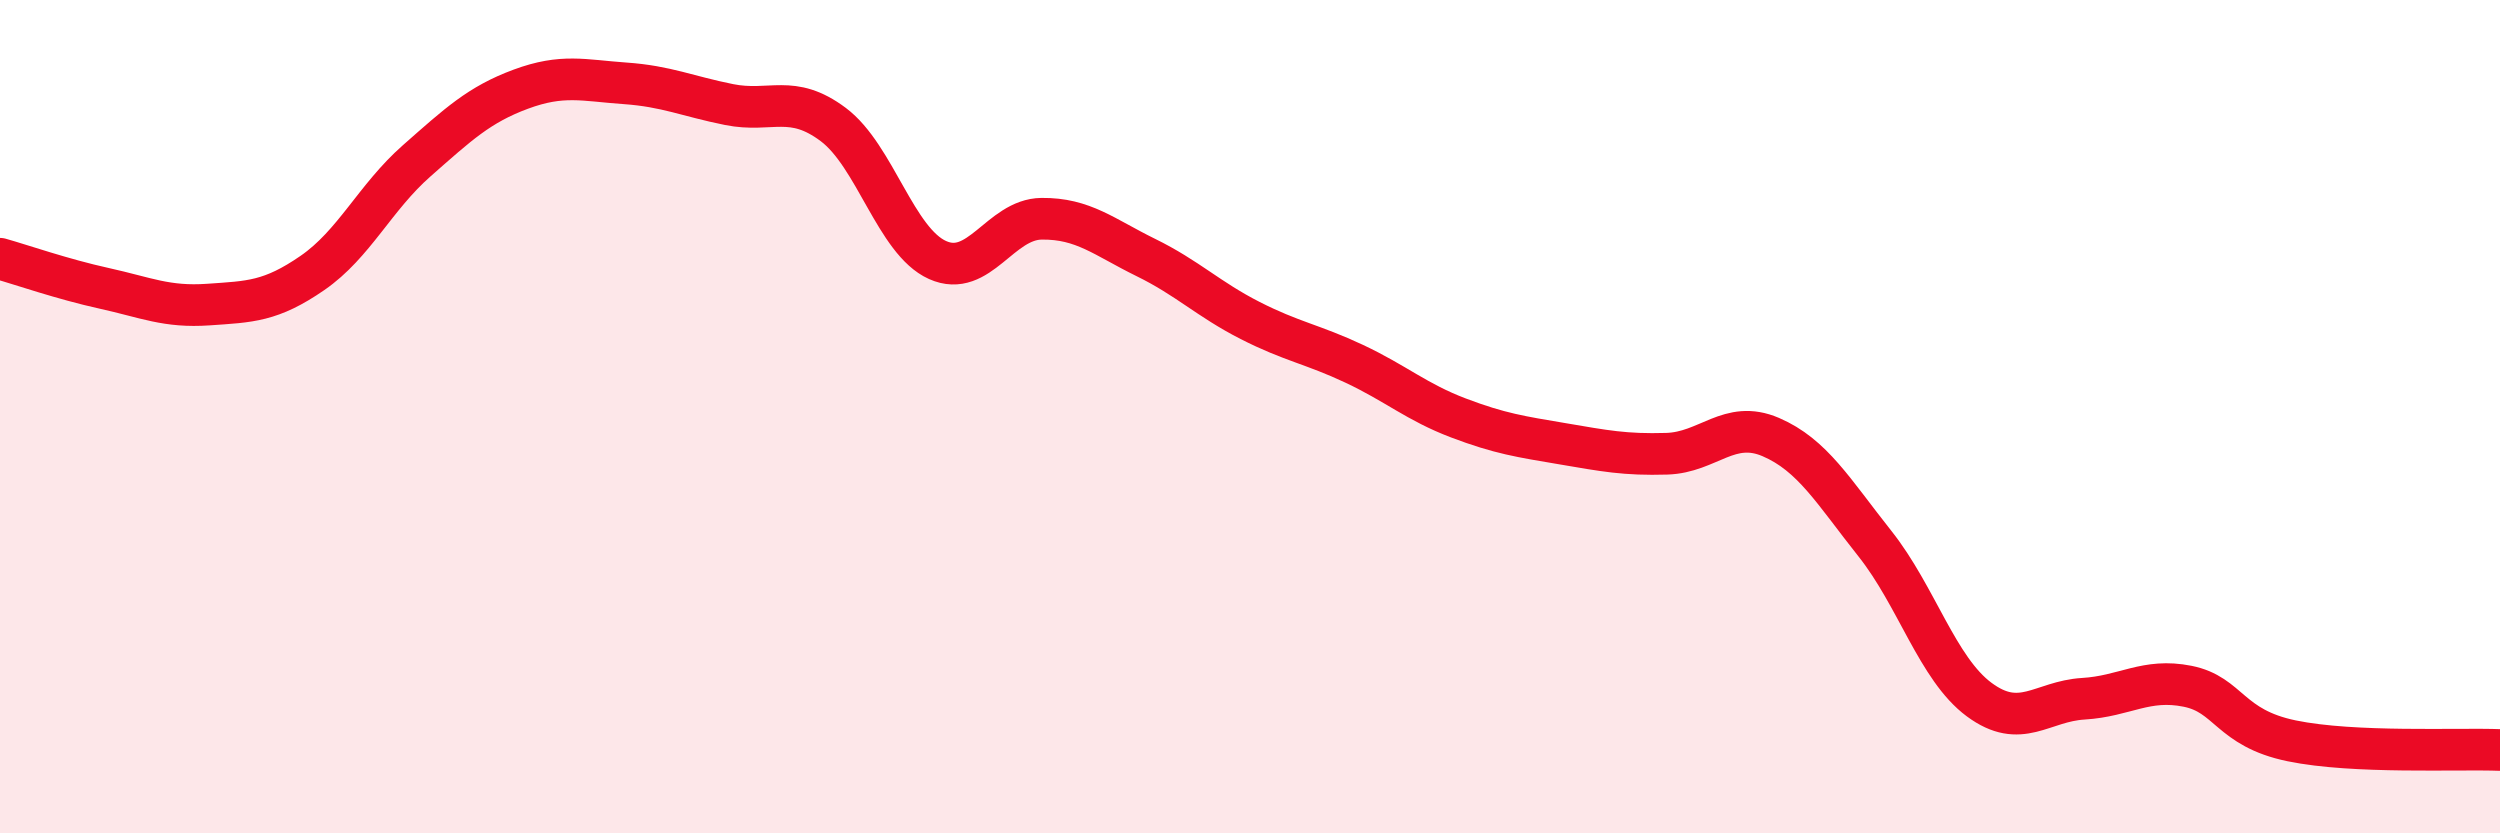
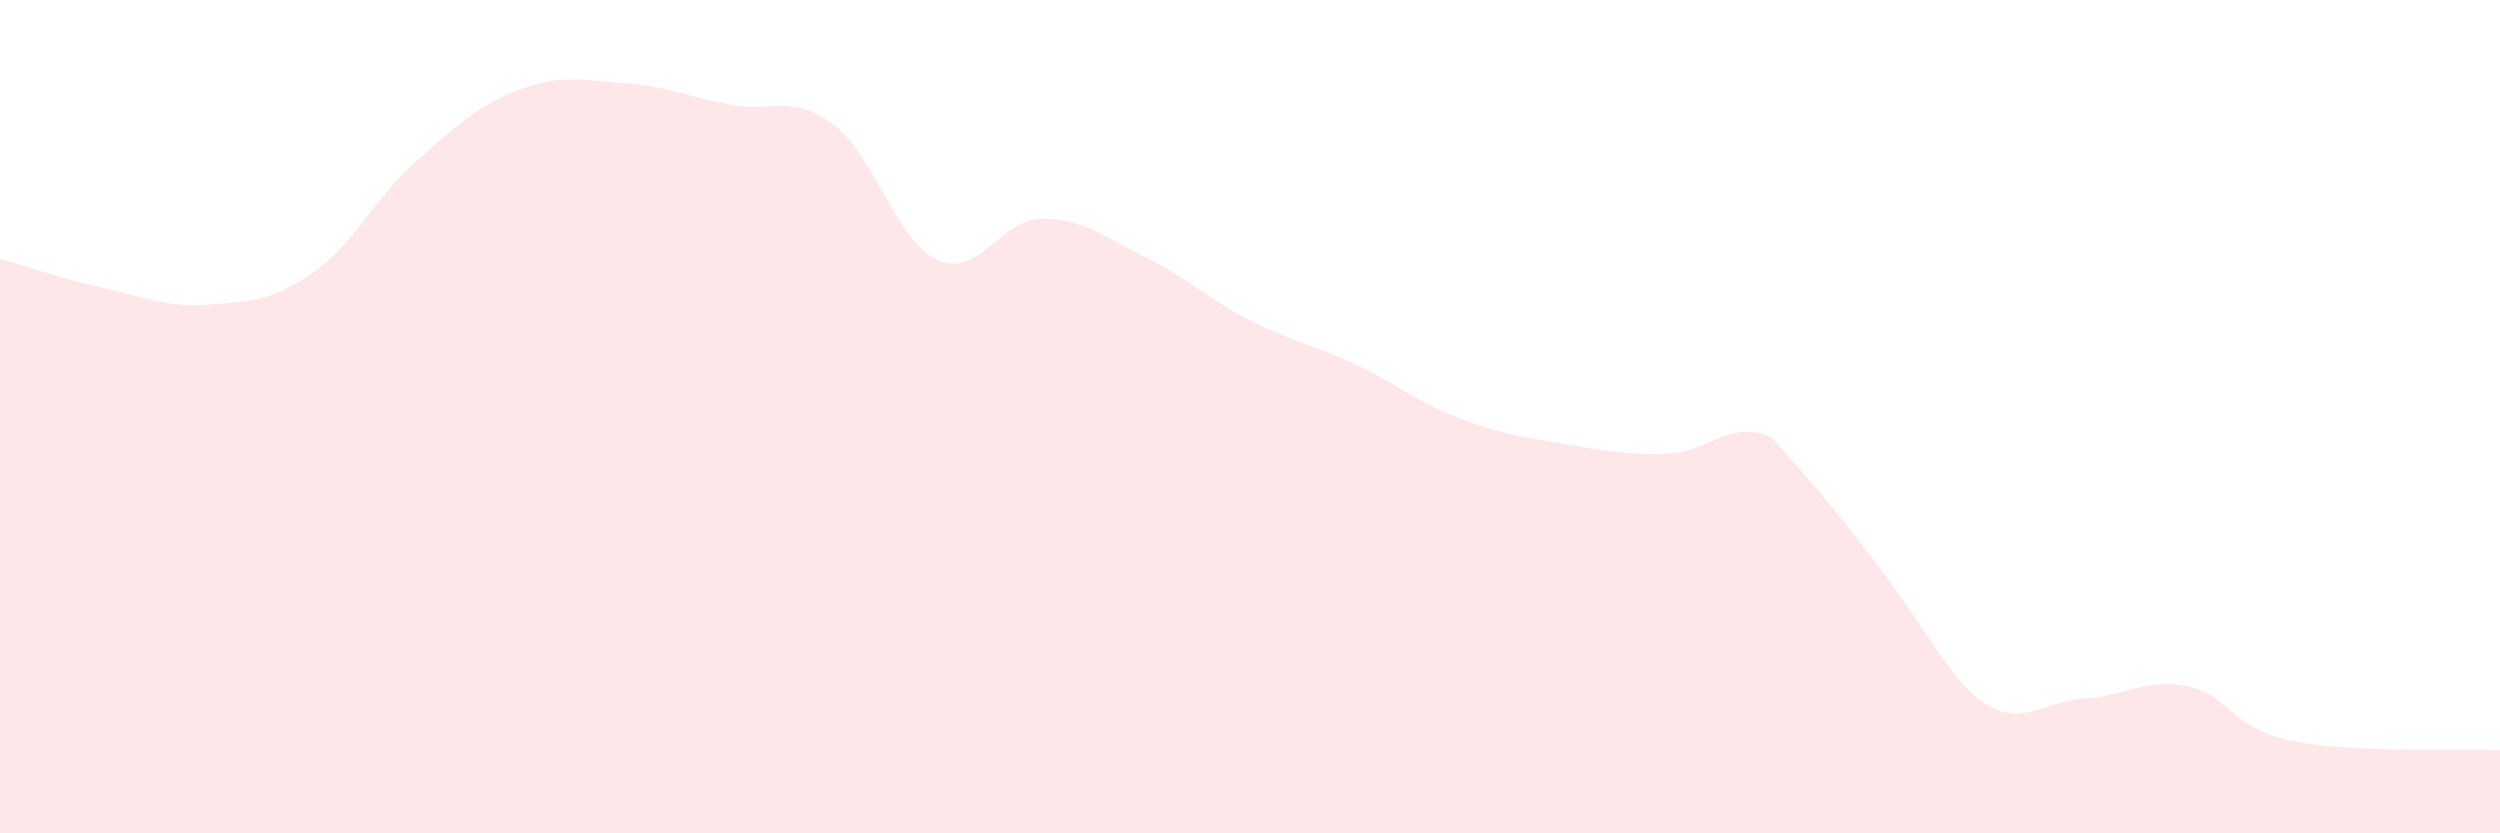
<svg xmlns="http://www.w3.org/2000/svg" width="60" height="20" viewBox="0 0 60 20">
-   <path d="M 0,6.21 C 0.5,6.35 1.5,6.7 2.5,6.92 C 3.5,7.14 4,7.38 5,7.31 C 6,7.24 6.5,7.24 7.5,6.55 C 8.5,5.86 9,4.74 10,3.86 C 11,2.98 11.5,2.51 12.5,2.14 C 13.5,1.77 14,1.93 15,2 C 16,2.07 16.5,2.31 17.5,2.51 C 18.5,2.71 19,2.24 20,2.99 C 21,3.74 21.5,5.79 22.5,6.24 C 23.5,6.69 24,5.26 25,5.25 C 26,5.24 26.5,5.69 27.5,6.18 C 28.5,6.67 29,7.18 30,7.69 C 31,8.2 31.5,8.26 32.5,8.73 C 33.5,9.2 34,9.65 35,10.03 C 36,10.41 36.5,10.48 37.5,10.65 C 38.5,10.82 39,10.92 40,10.89 C 41,10.86 41.5,10.06 42.5,10.49 C 43.5,10.92 44,11.79 45,13.05 C 46,14.31 46.5,16.05 47.5,16.79 C 48.5,17.53 49,16.83 50,16.77 C 51,16.71 51.5,16.27 52.5,16.47 C 53.5,16.67 53.5,17.47 55,17.78 C 56.5,18.09 59,17.96 60,18L60 20L0 20Z" fill="#EB0A25" opacity="0.1" stroke-linecap="round" stroke-linejoin="round" />
-   <path d="M 0,6.21 C 0.5,6.35 1.5,6.7 2.5,6.92 C 3.5,7.14 4,7.38 5,7.31 C 6,7.24 6.5,7.24 7.5,6.55 C 8.5,5.86 9,4.74 10,3.86 C 11,2.98 11.5,2.51 12.5,2.14 C 13.5,1.77 14,1.93 15,2 C 16,2.07 16.5,2.31 17.5,2.51 C 18.5,2.71 19,2.24 20,2.99 C 21,3.74 21.5,5.79 22.5,6.24 C 23.5,6.69 24,5.26 25,5.25 C 26,5.24 26.5,5.69 27.5,6.18 C 28.5,6.67 29,7.18 30,7.69 C 31,8.2 31.5,8.26 32.5,8.73 C 33.5,9.2 34,9.65 35,10.03 C 36,10.41 36.5,10.48 37.5,10.65 C 38.5,10.82 39,10.92 40,10.89 C 41,10.86 41.5,10.06 42.5,10.49 C 43.5,10.92 44,11.79 45,13.05 C 46,14.31 46.5,16.05 47.5,16.79 C 48.5,17.53 49,16.83 50,16.77 C 51,16.71 51.5,16.27 52.5,16.47 C 53.5,16.67 53.5,17.47 55,17.78 C 56.5,18.09 59,17.96 60,18" stroke="#EB0A25" stroke-width="1" fill="none" stroke-linecap="round" stroke-linejoin="round" />
+   <path d="M 0,6.21 C 0.5,6.35 1.5,6.7 2.5,6.92 C 3.5,7.14 4,7.38 5,7.31 C 6,7.24 6.5,7.24 7.5,6.55 C 8.5,5.86 9,4.74 10,3.86 C 11,2.98 11.5,2.51 12.5,2.14 C 13.5,1.77 14,1.93 15,2 C 16,2.07 16.5,2.31 17.5,2.51 C 18.5,2.71 19,2.24 20,2.99 C 21,3.74 21.5,5.79 22.5,6.24 C 23.5,6.69 24,5.26 25,5.25 C 26,5.24 26.5,5.69 27.5,6.18 C 28.5,6.67 29,7.18 30,7.69 C 31,8.2 31.5,8.26 32.5,8.73 C 33.5,9.2 34,9.65 35,10.03 C 36,10.41 36.5,10.48 37.5,10.65 C 38.5,10.82 39,10.92 40,10.89 C 41,10.86 41.5,10.06 42.5,10.49 C 46,14.31 46.5,16.05 47.5,16.79 C 48.5,17.53 49,16.83 50,16.77 C 51,16.71 51.5,16.27 52.5,16.47 C 53.5,16.67 53.5,17.47 55,17.78 C 56.5,18.09 59,17.96 60,18L60 20L0 20Z" fill="#EB0A25" opacity="0.1" stroke-linecap="round" stroke-linejoin="round" />
</svg>